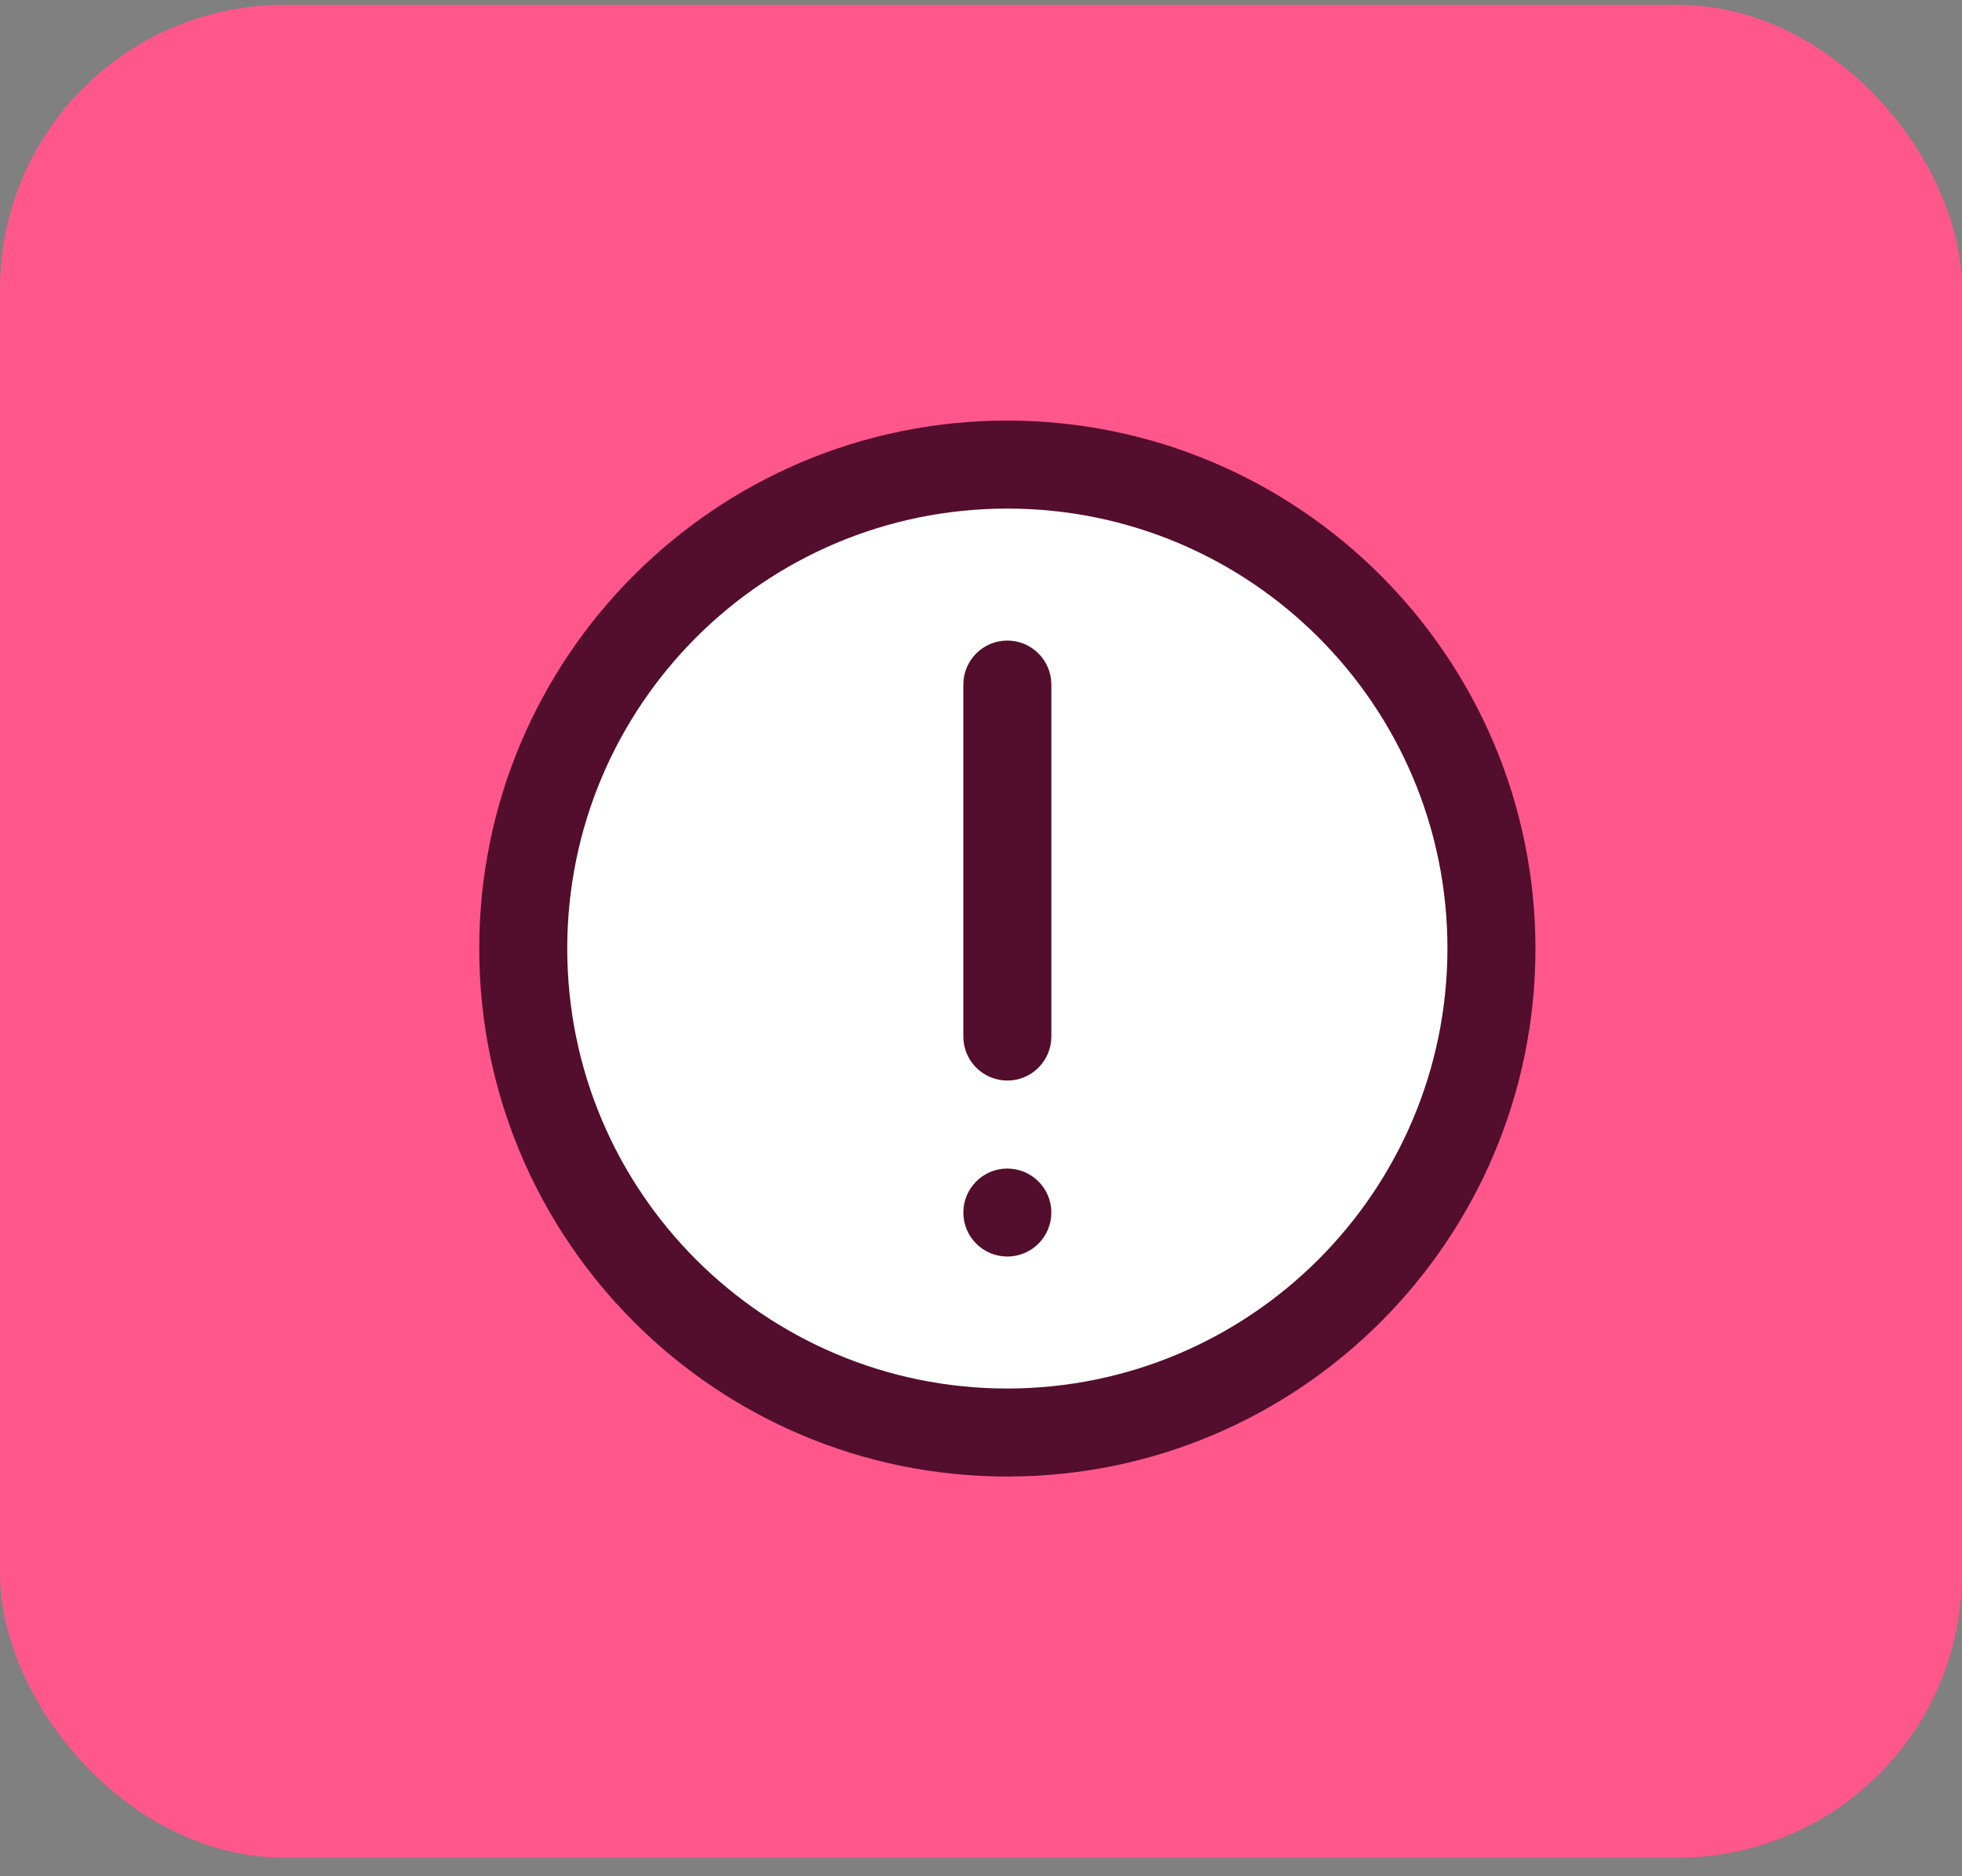
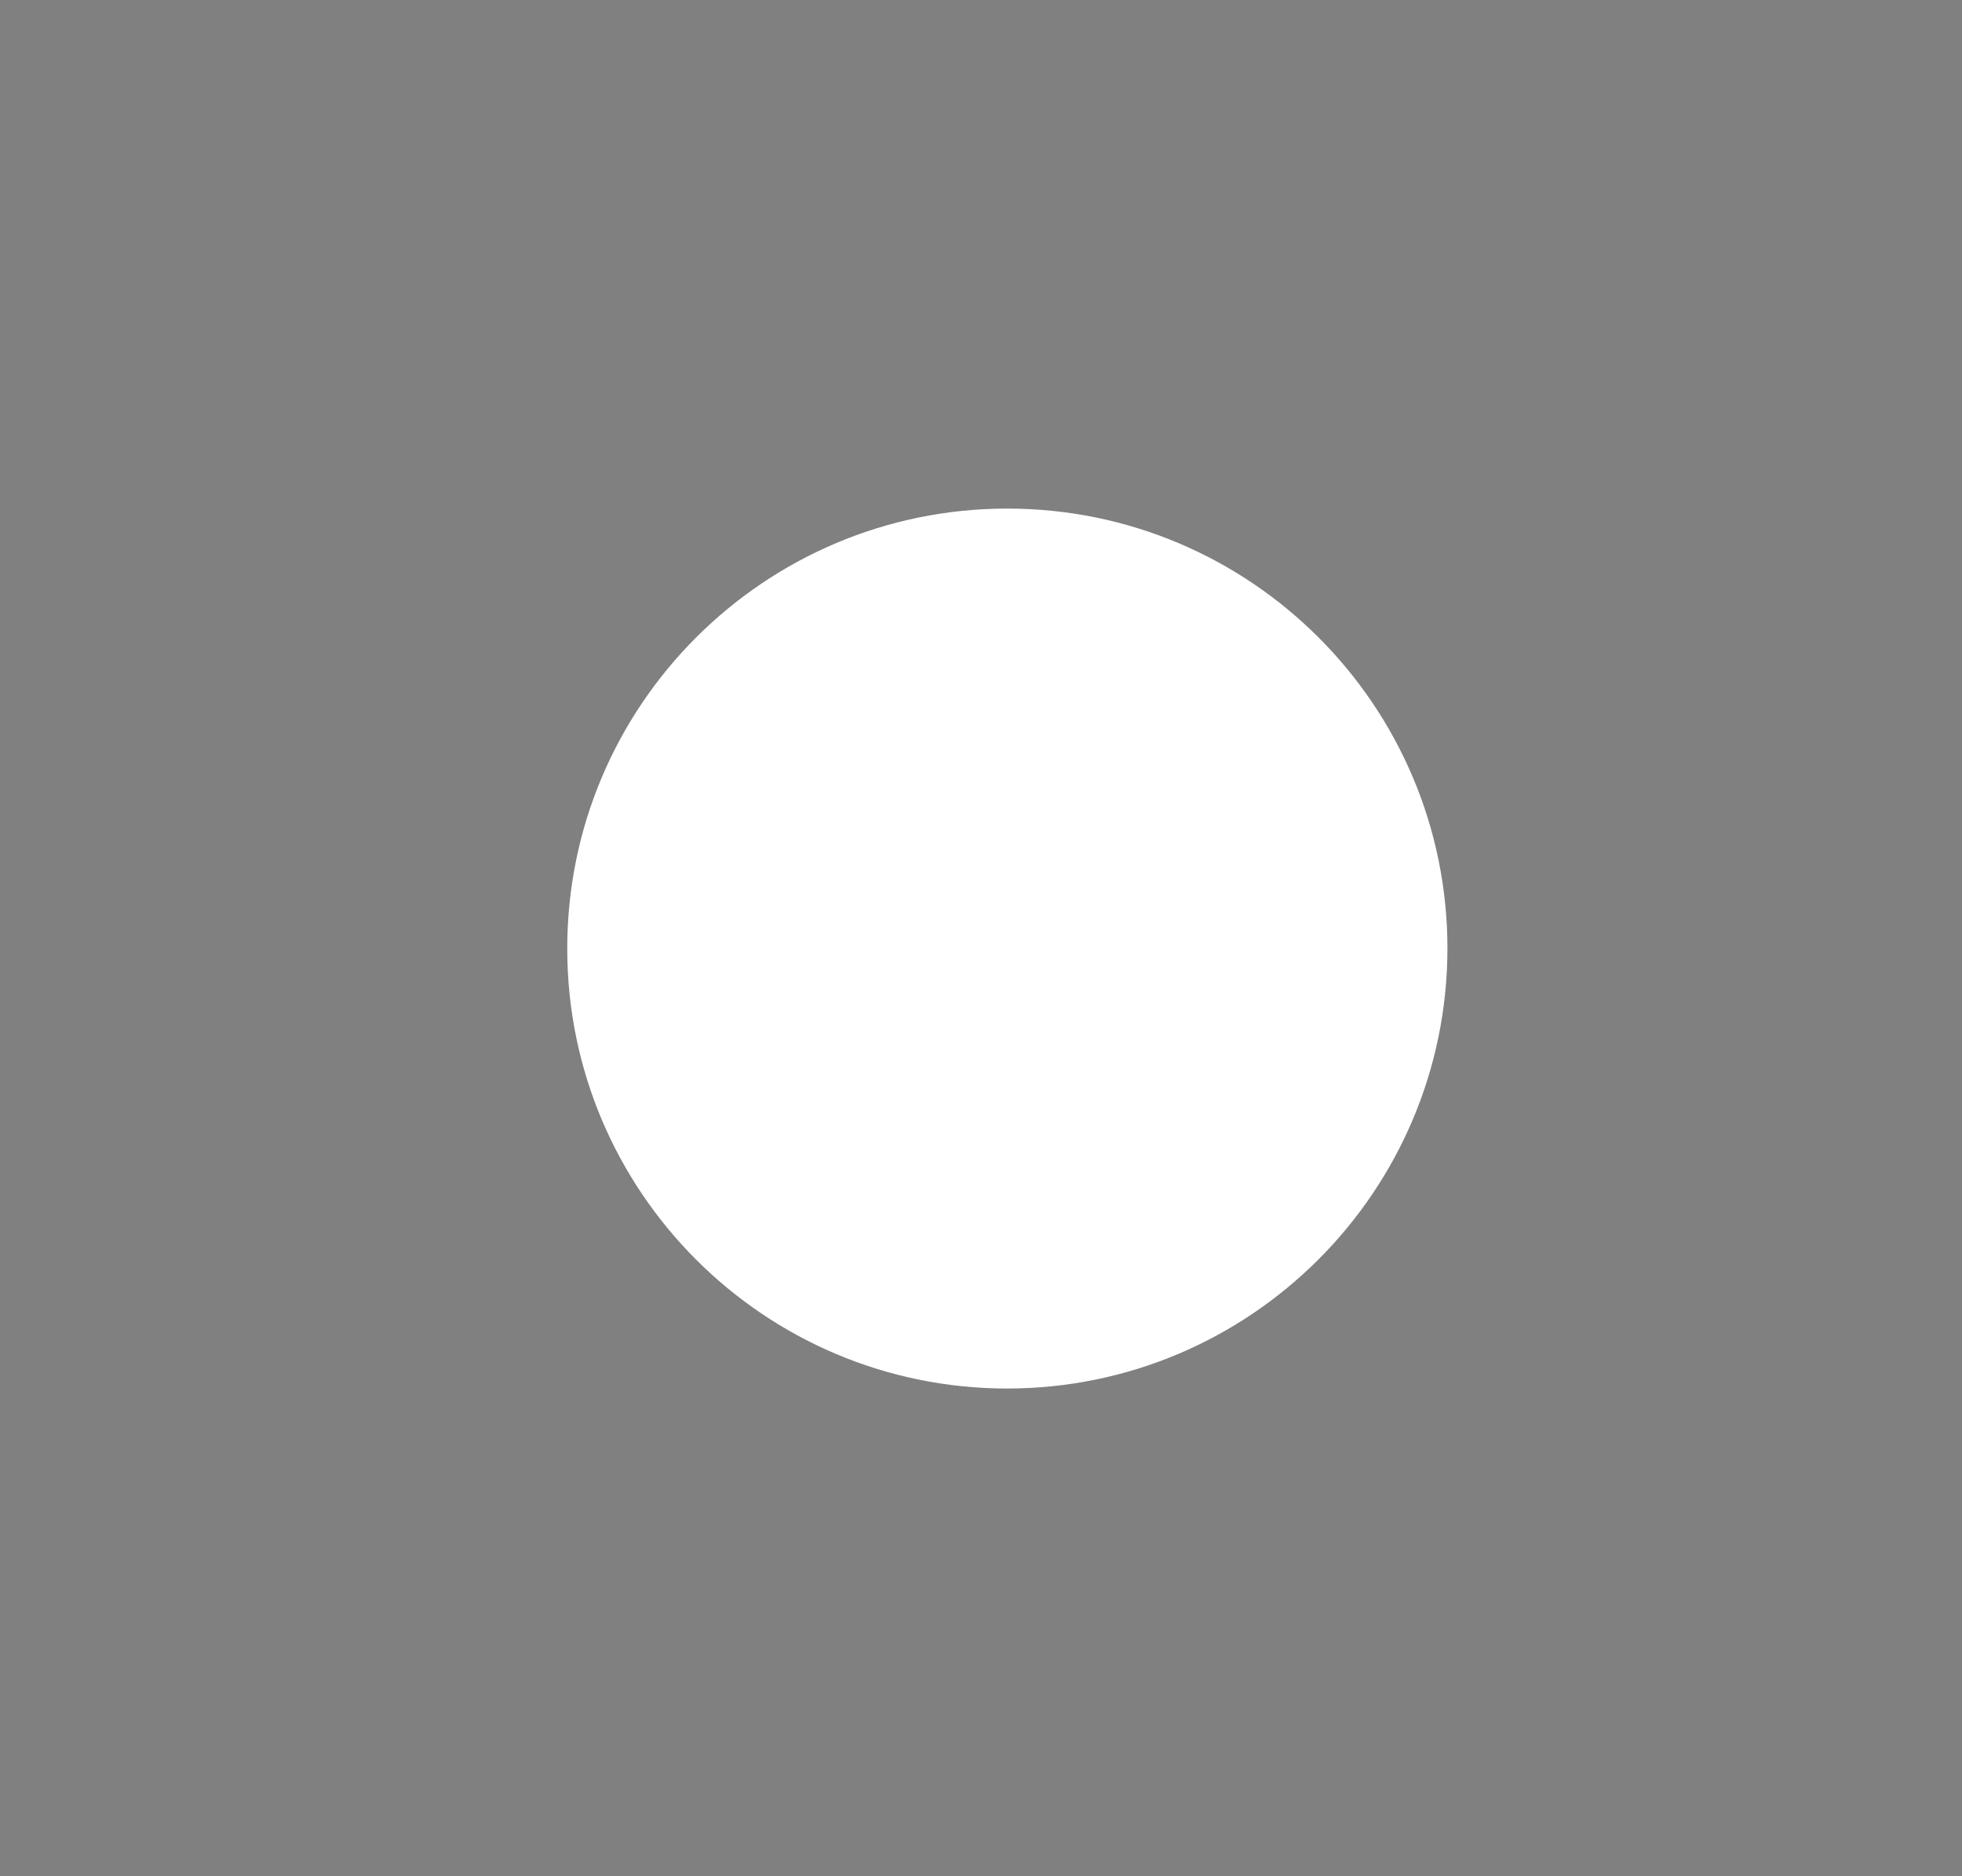
<svg xmlns="http://www.w3.org/2000/svg" width="69" height="66" viewBox="0 0 69 66" fill="none">
  <rect x="0" y="0" width="69" height="66" fill="#808080" stroke="none" />
-   <rect y="0.169" width="69" height="65.176" rx="10" fill="#FF578B" />
-   <path d="M35.426 14.794C25.169 14.794 16.854 23.11 16.854 33.367C16.854 43.624 25.169 51.94 35.426 51.94C45.684 51.94 53.999 43.624 53.999 33.367C53.989 23.114 45.679 14.805 35.426 14.794Z" fill="#530D2D" />
  <path d="M35.426 48.844C26.878 48.844 19.949 41.915 19.949 33.367C19.949 24.819 26.878 17.89 35.426 17.89C43.974 17.89 50.904 24.819 50.904 33.367C50.894 41.911 43.97 48.835 35.426 48.844Z" fill="white" />
-   <path d="M35.426 22.533C34.572 22.533 33.879 23.226 33.879 24.081V36.463C33.879 37.317 34.572 38.01 35.426 38.01C36.281 38.01 36.974 37.317 36.974 36.463V24.081C36.974 23.226 36.281 22.533 35.426 22.533Z" fill="#530D2D" />
-   <path d="M35.426 41.106C36.281 41.106 36.974 41.799 36.974 42.654C36.974 43.508 36.281 44.201 35.426 44.201C34.572 44.201 33.879 43.508 33.879 42.654C33.879 41.799 34.572 41.106 35.426 41.106Z" fill="#530D2D" />
</svg>